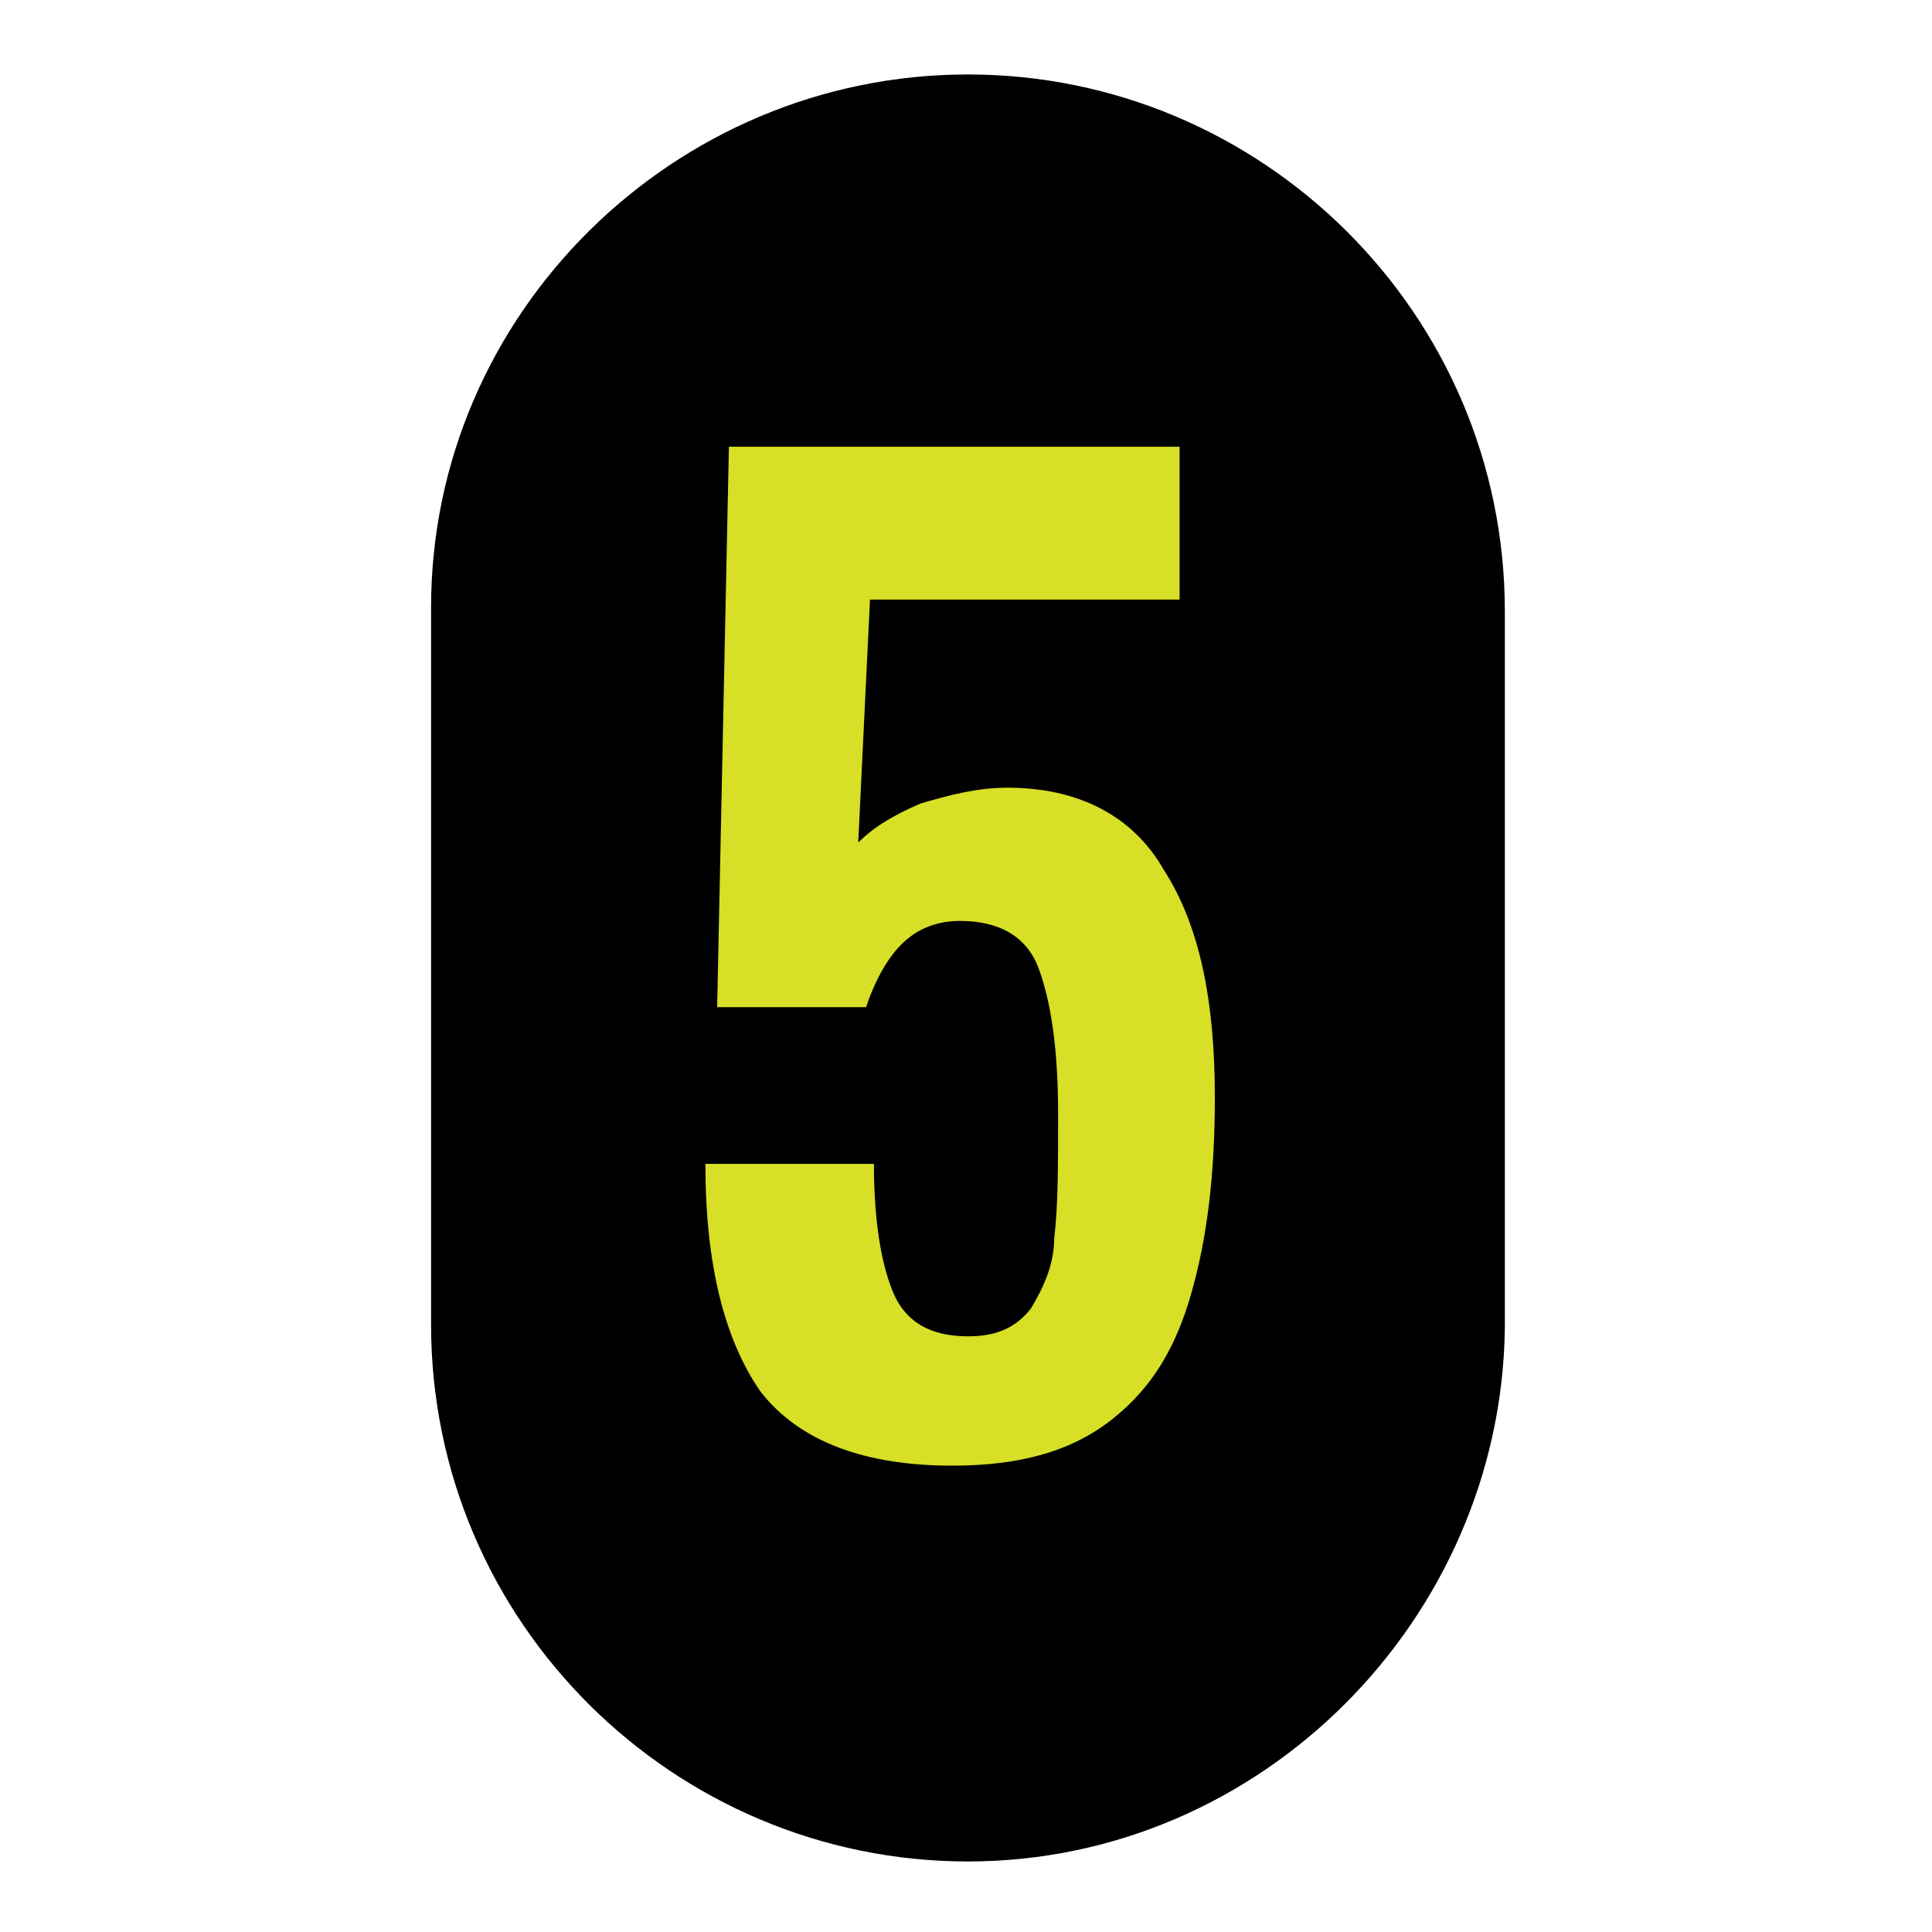
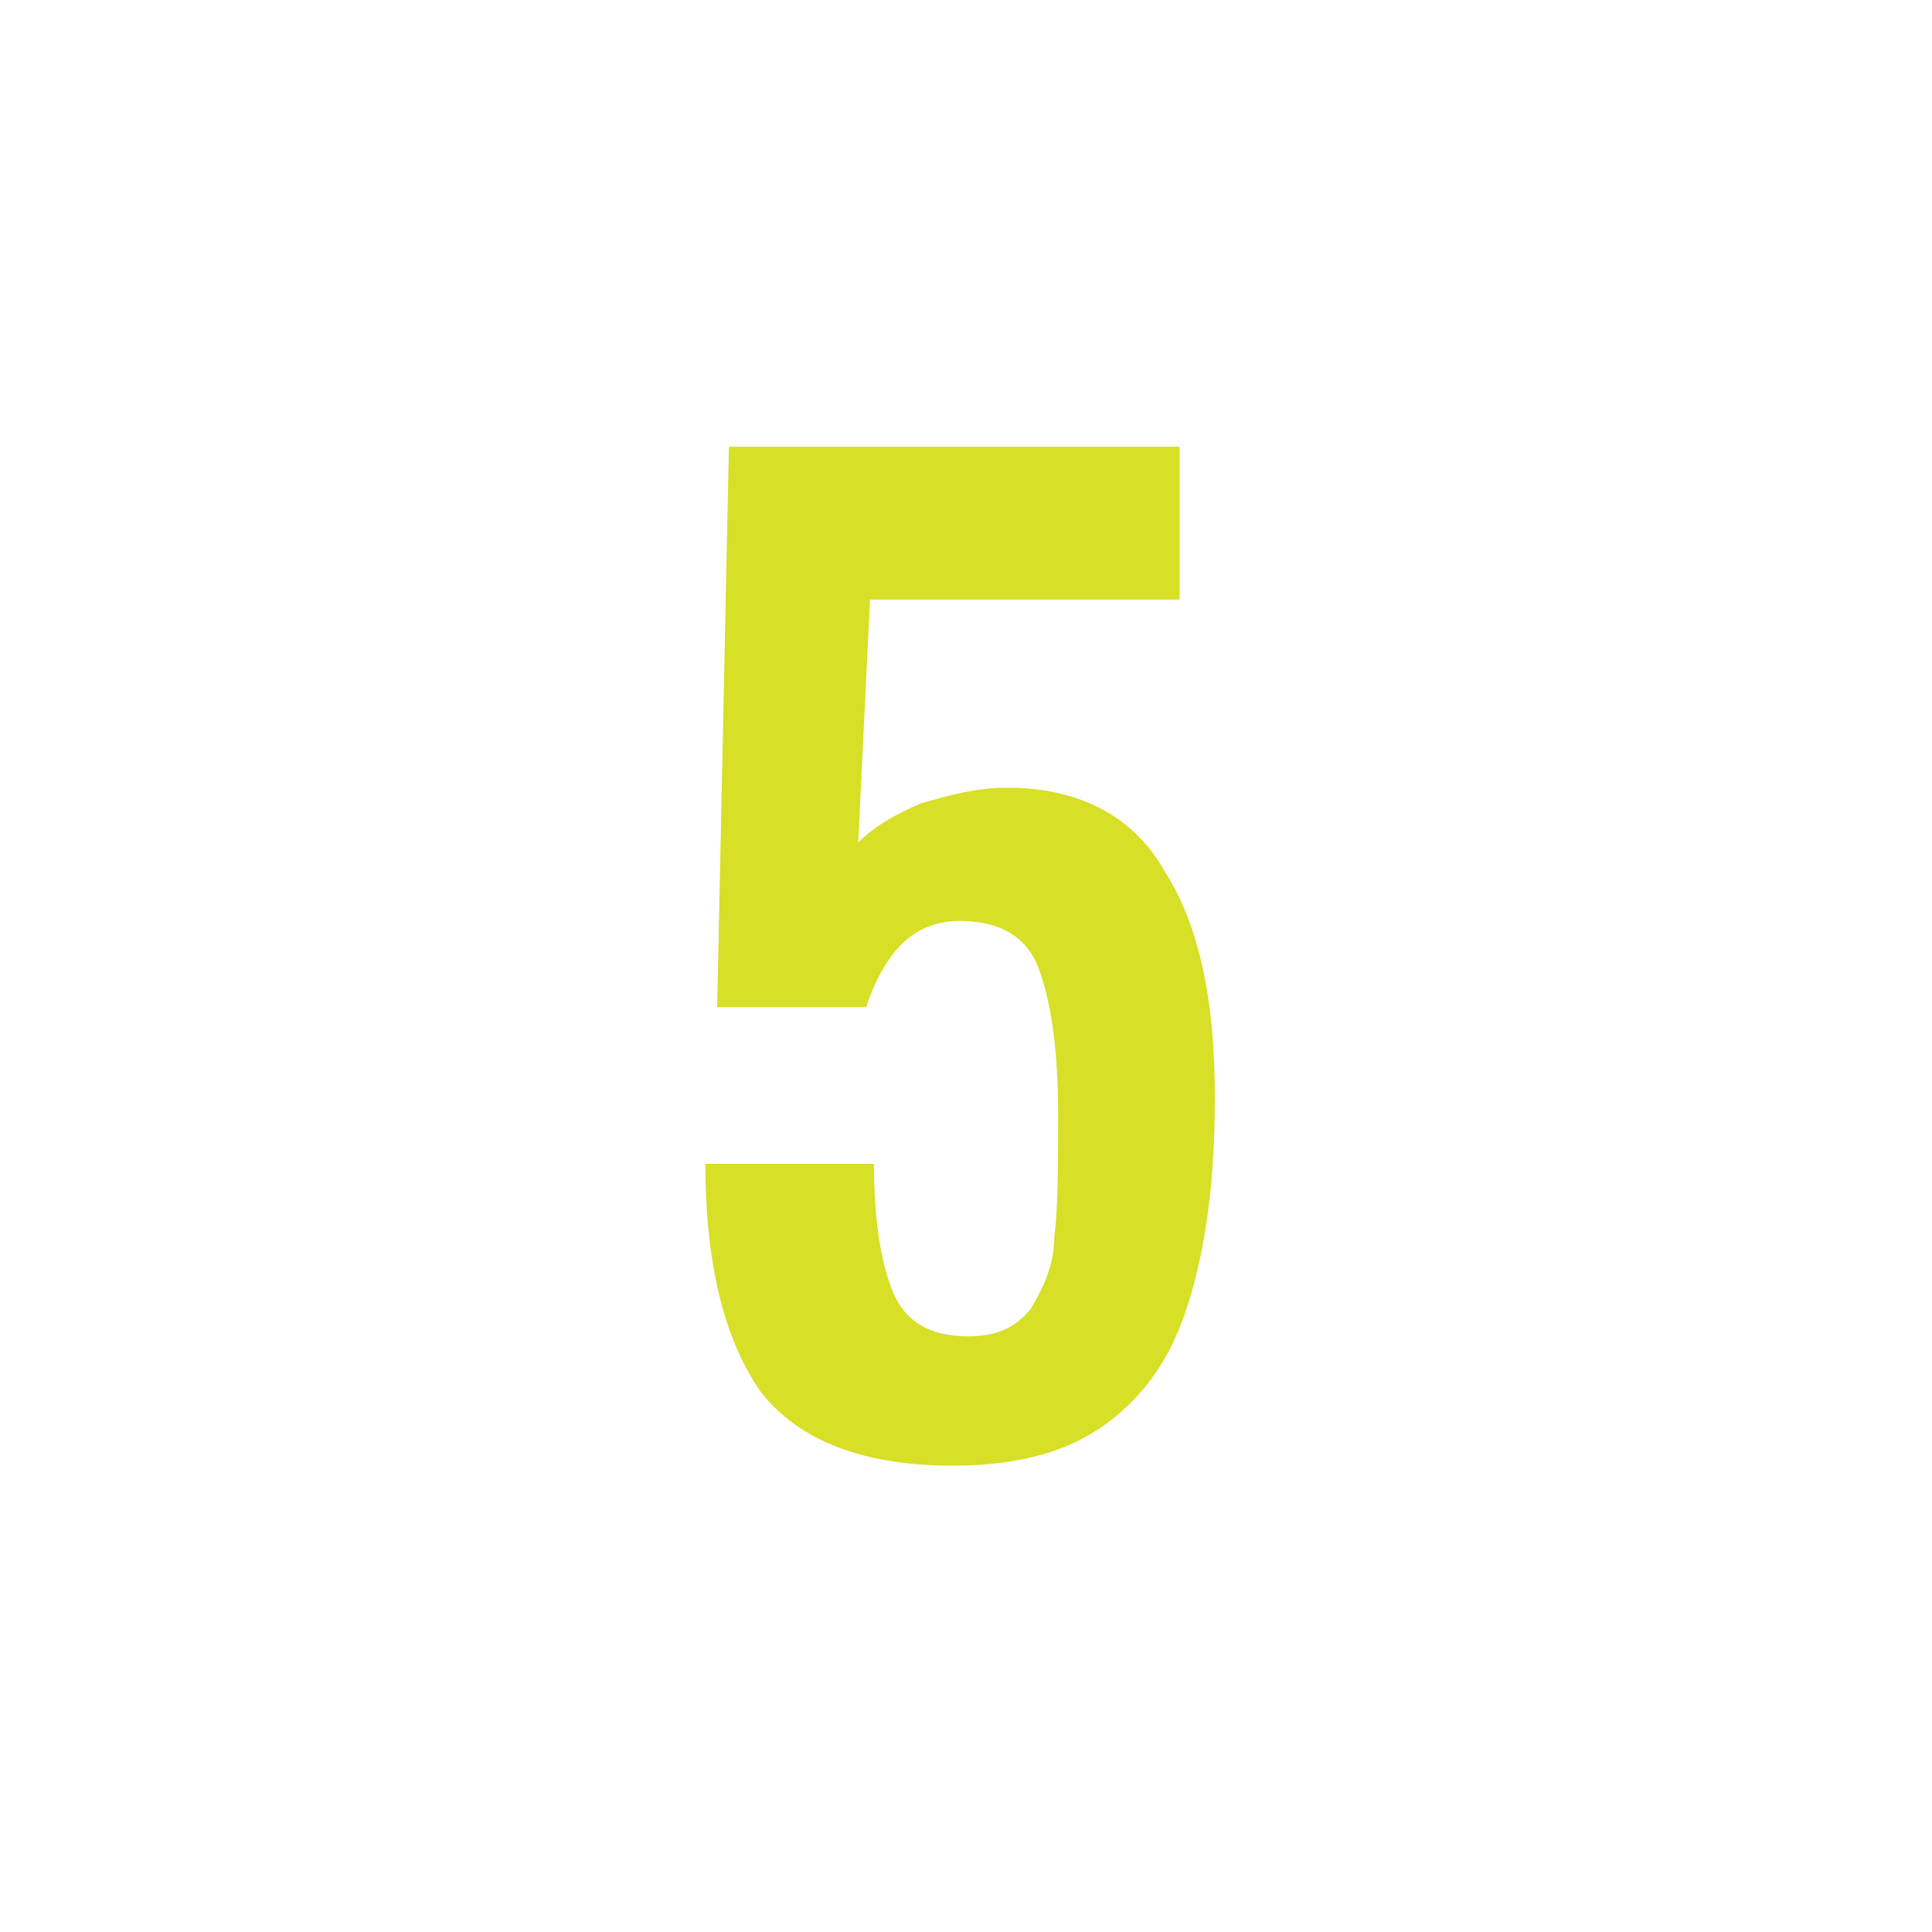
<svg xmlns="http://www.w3.org/2000/svg" version="1.1" id="Layer_1" x="0px" y="0px" viewBox="0 0 49.3 49.3" style="enable-background:new 0 0 49.3 49.3;" xml:space="preserve">
  <style type="text/css">
	.st0{fill:#D7DF26;}
</style>
  <g>
-     <path d="M24.7,47.5L24.7,47.5c-7.5,0-13.7-6.1-13.7-13.7V15.5C11,8,17.2,1.9,24.7,1.9l0,0c7.5,0,13.7,6.1,13.7,13.7v18.3   C38.3,41.3,32.2,47.5,24.7,47.5z" />
    <g>
      <path class="st0" d="M19.4,35.5c-0.9-1.3-1.4-3.2-1.4-5.8h4.3c0,1.5,0.2,2.6,0.5,3.3s0.9,1.1,1.9,1.1c0.7,0,1.2-0.2,1.6-0.7    c0.3-0.5,0.6-1.1,0.6-1.8c0.1-0.8,0.1-1.8,0.1-3.2c0-1.7-0.2-2.9-0.5-3.7c-0.3-0.8-1-1.2-2-1.2c-0.6,0-1.1,0.2-1.5,0.6    s-0.7,1-0.9,1.6h-3.8l0.3-14.3h11.5v3.9h-7.9l-0.3,6.2c0.4-0.4,0.9-0.7,1.6-1c0.7-0.2,1.4-0.4,2.2-0.4c1.8,0,3.2,0.7,4,2.1    c0.9,1.4,1.3,3.3,1.3,5.8c0,2-0.2,3.6-0.6,5c-0.4,1.4-1,2.4-2,3.2s-2.3,1.2-4.1,1.2C22.1,37.4,20.4,36.8,19.4,35.5z" />
    </g>
  </g>
</svg>